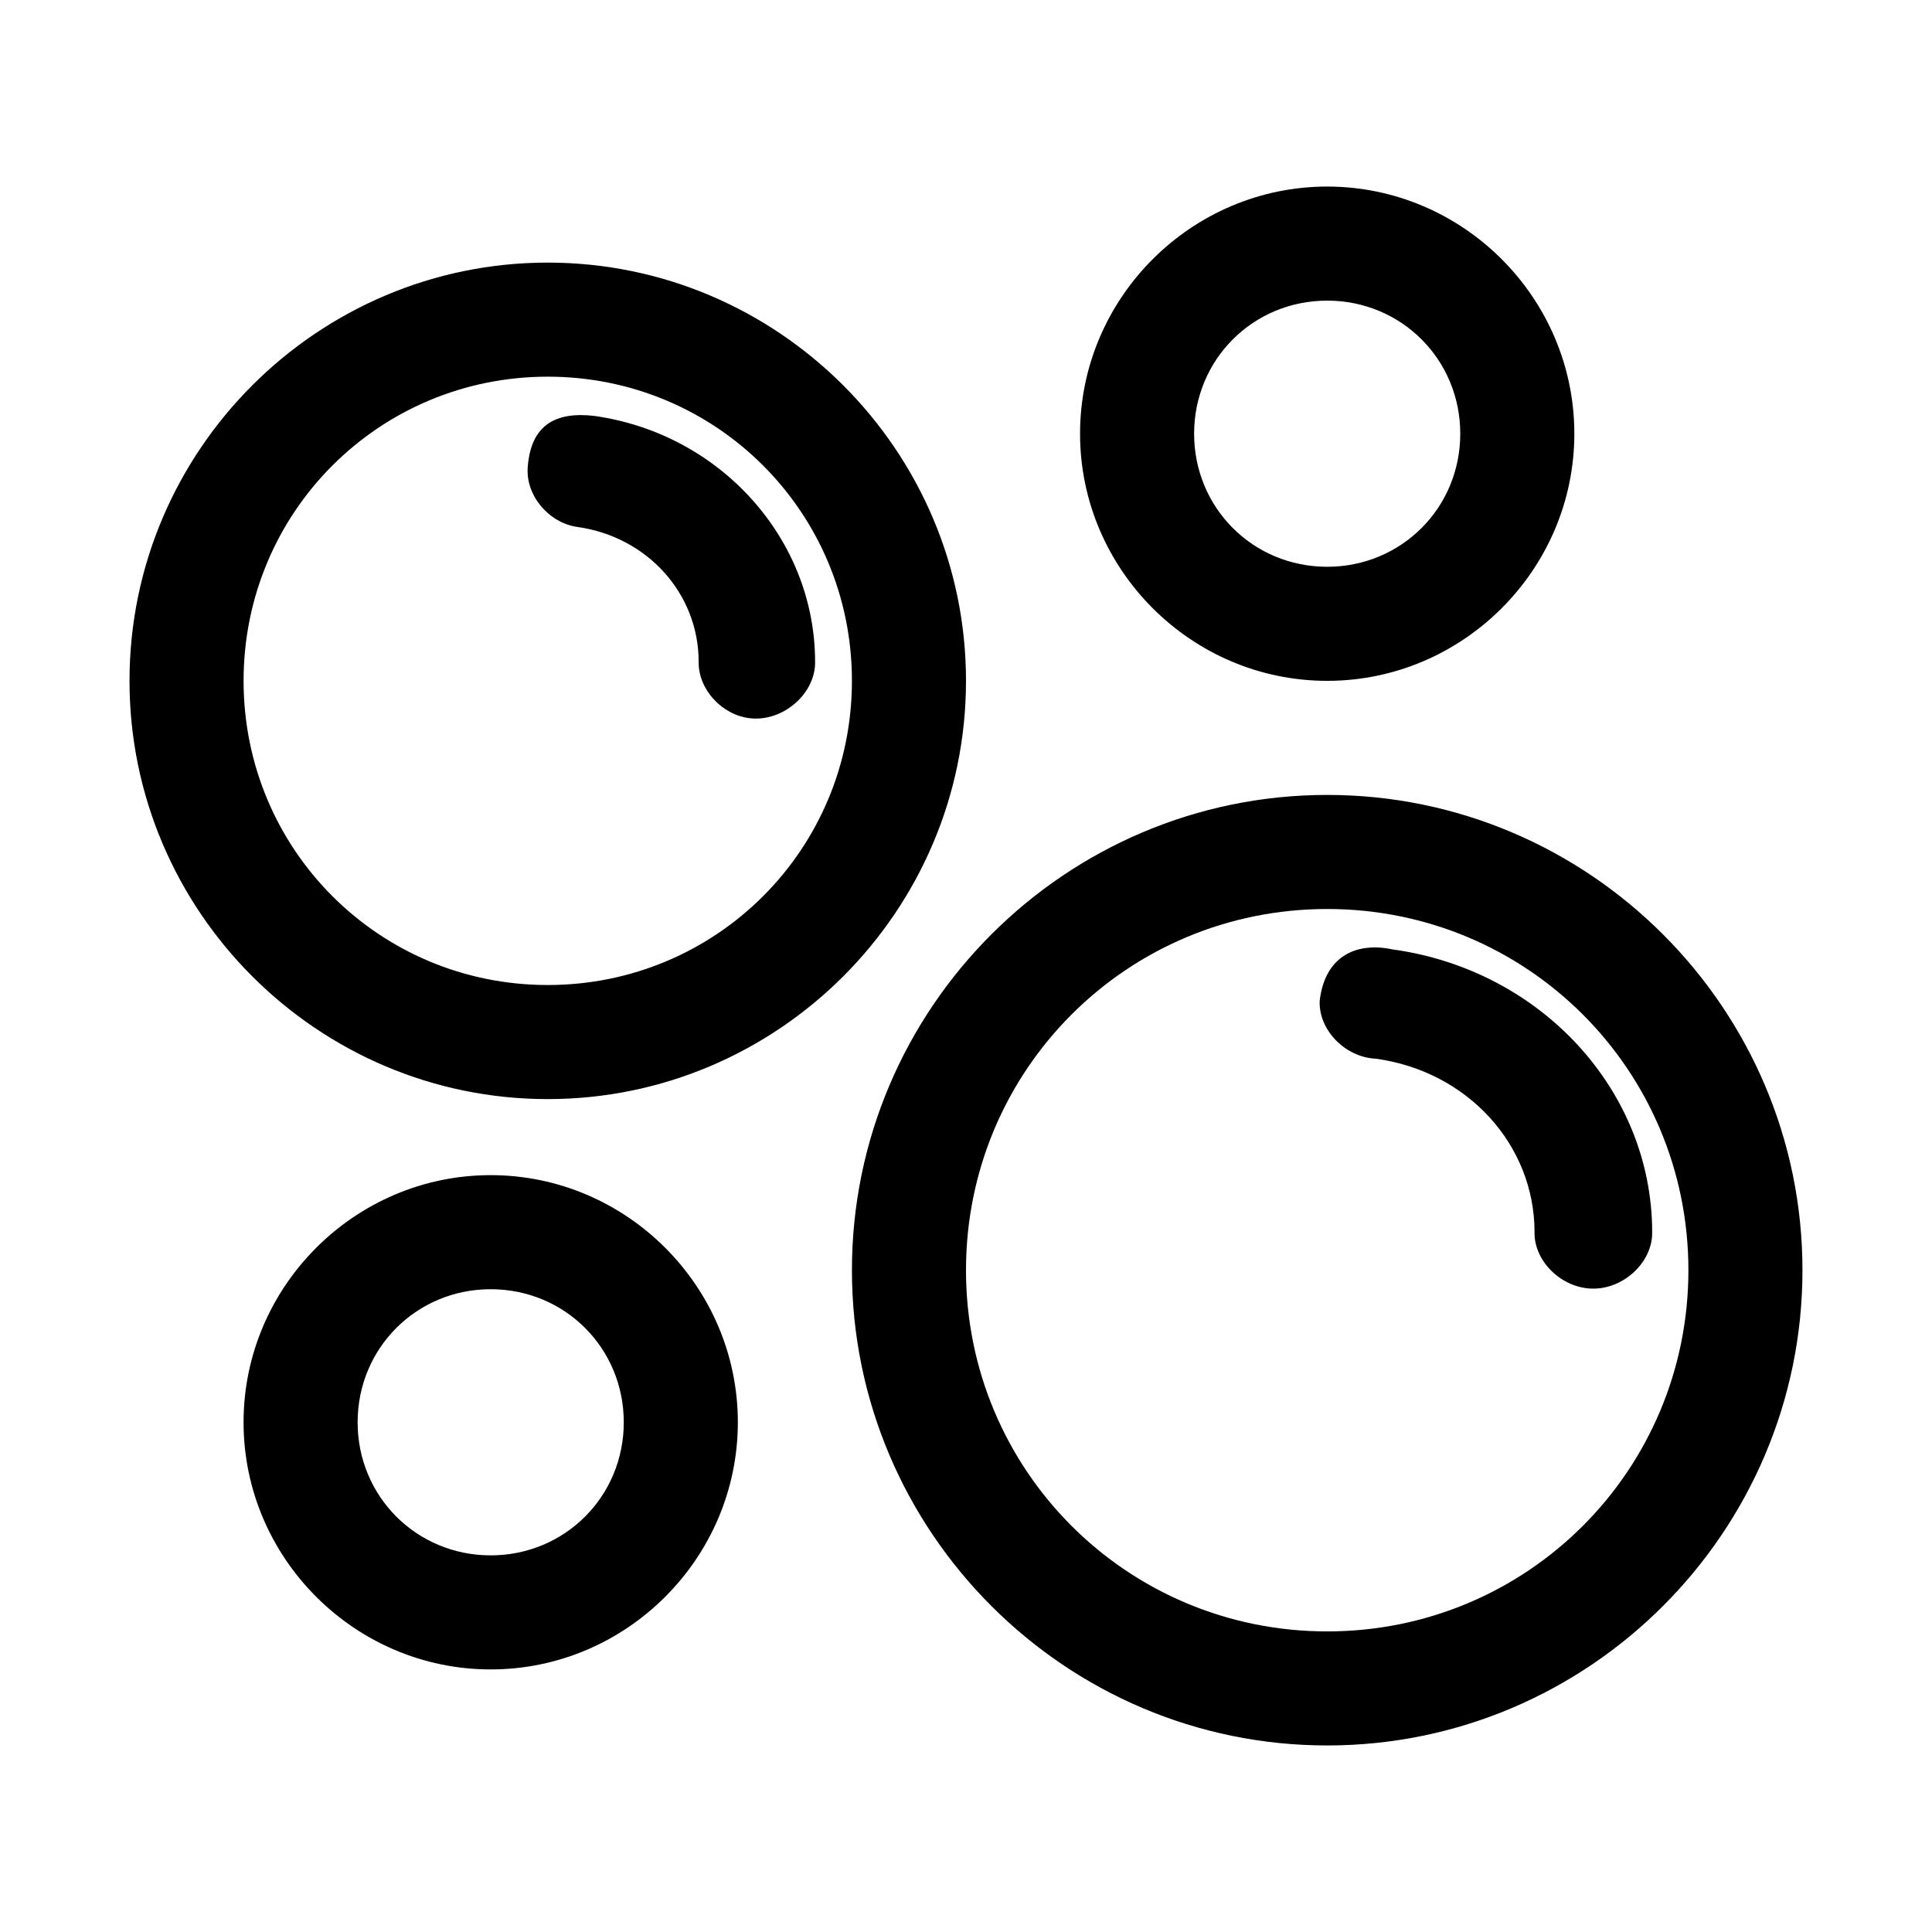
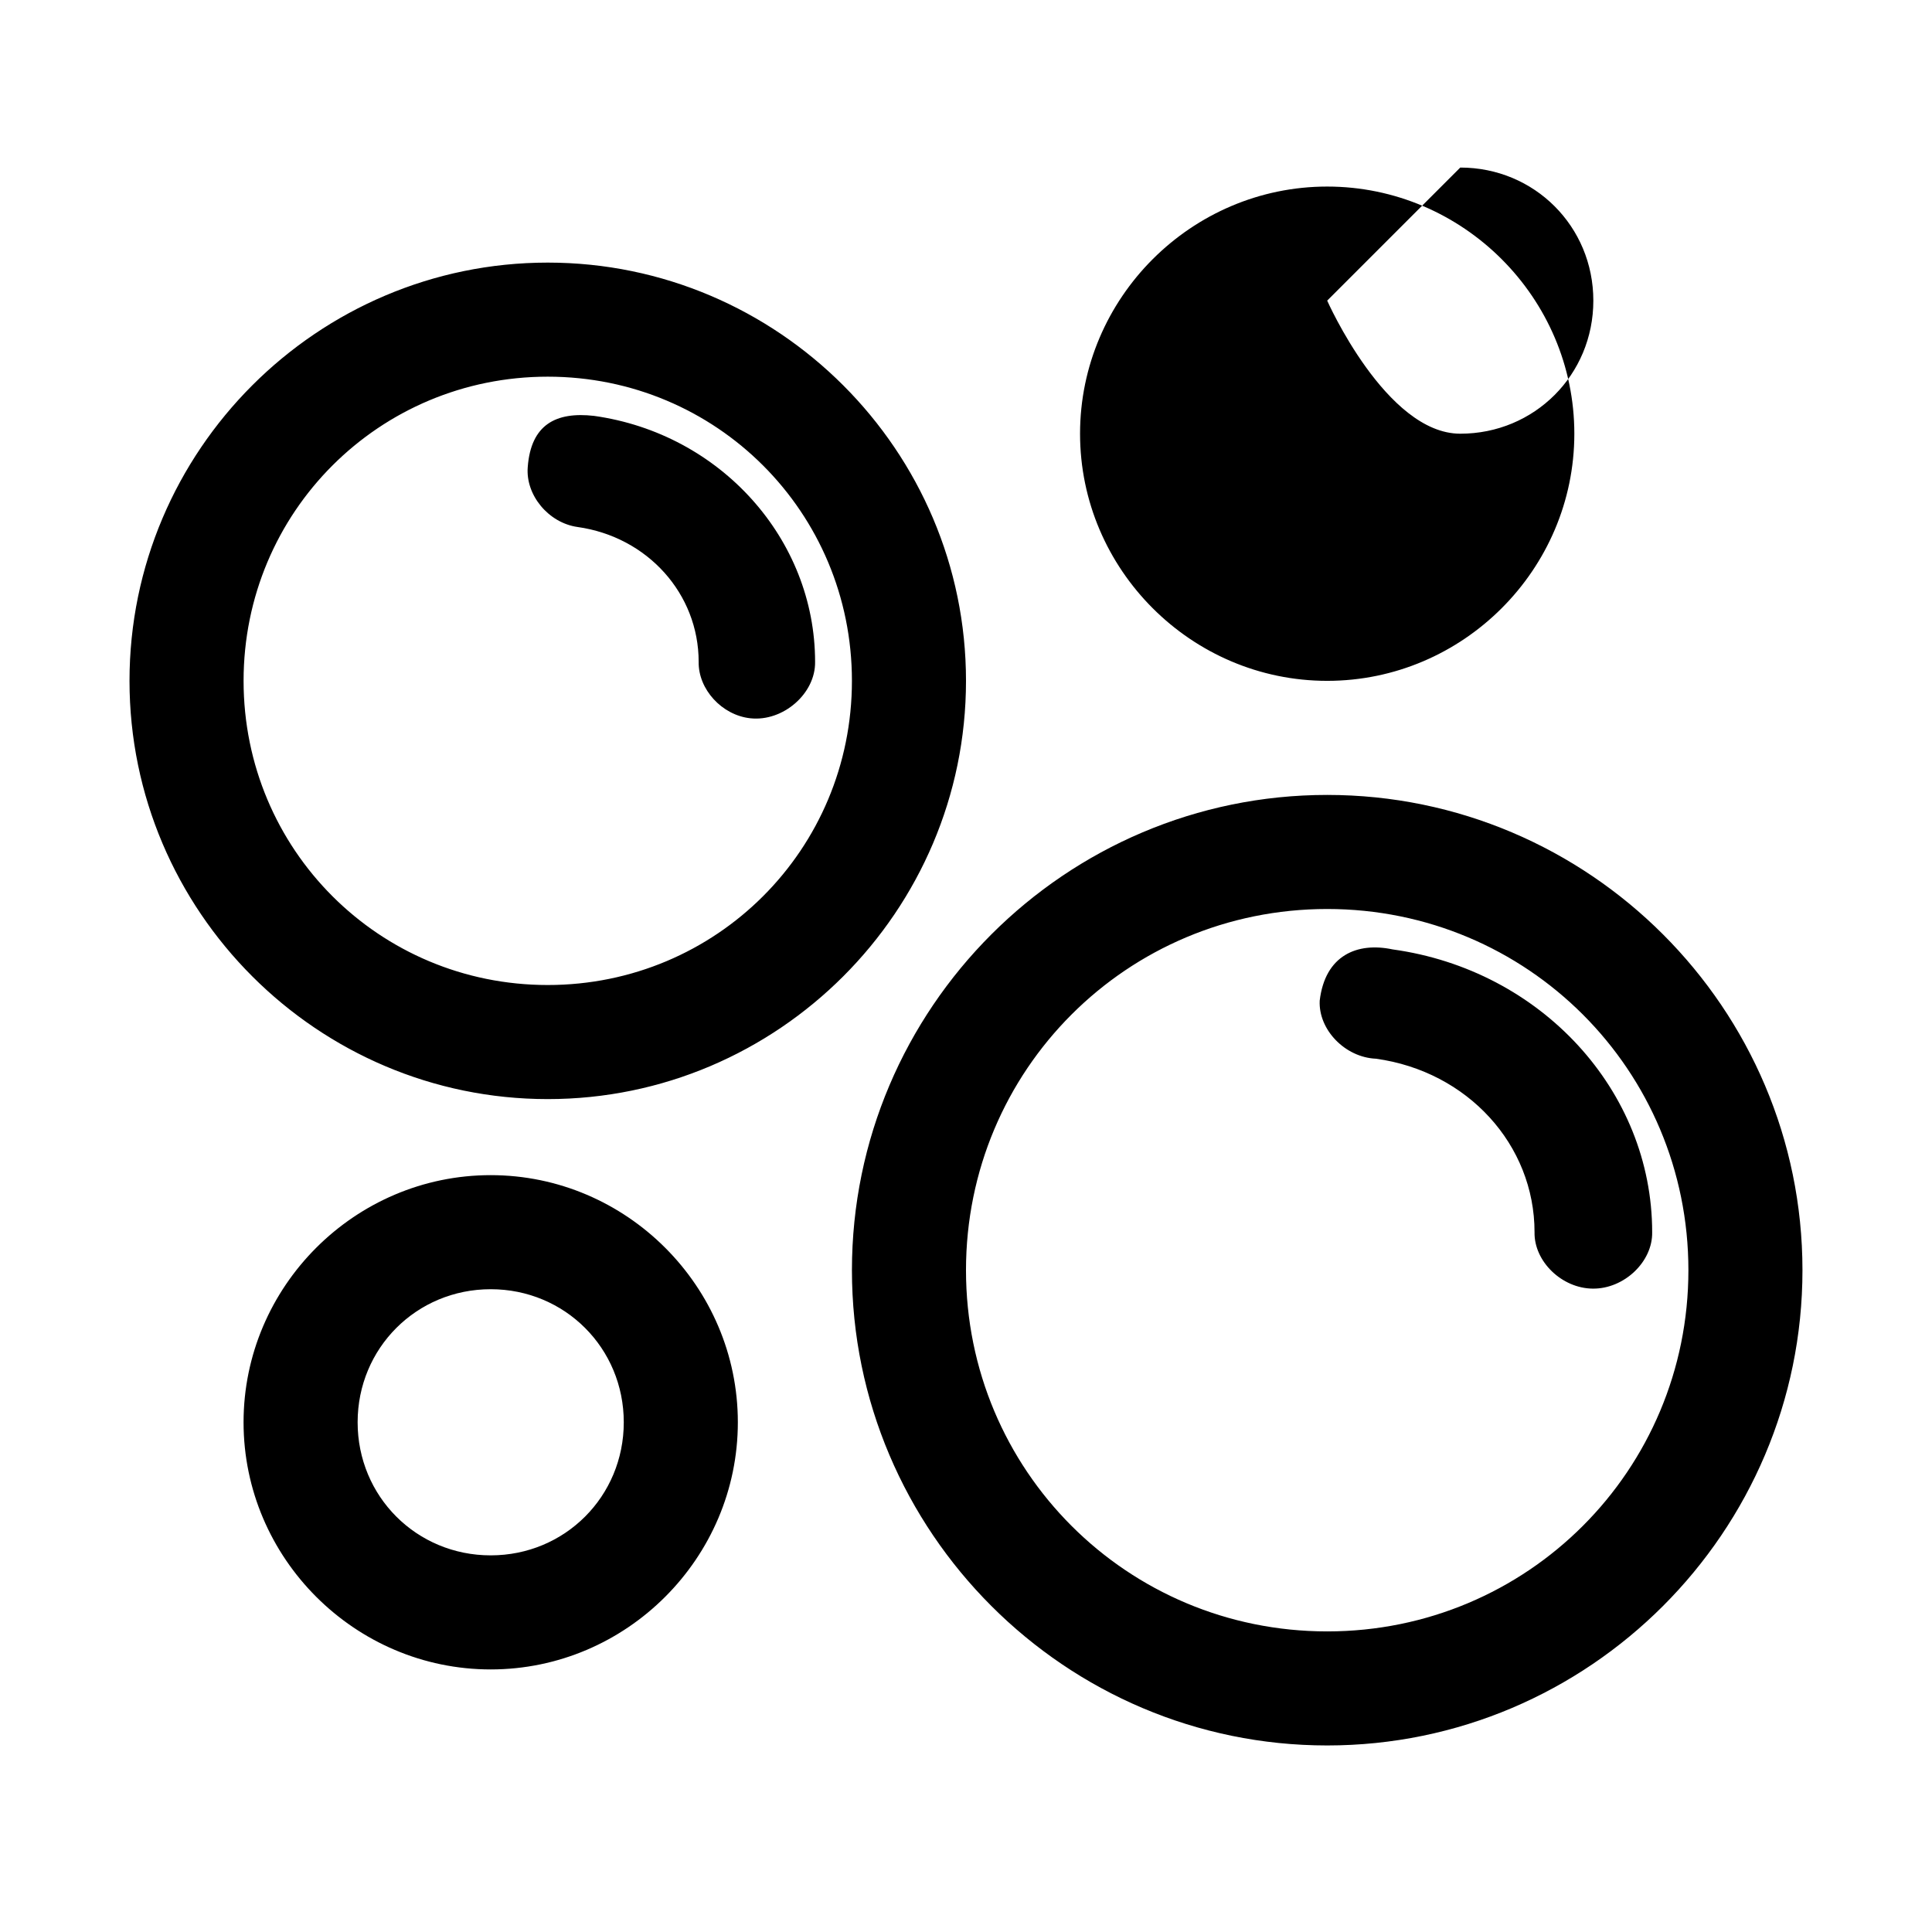
<svg xmlns="http://www.w3.org/2000/svg" fill="#000000" width="800px" height="800px" version="1.1" viewBox="144 144 512 512">
-   <path d="m495.72 193.44c35.992 0 65.496 29.504 65.496 65.496 0 35.992-29.504 65.496-65.496 65.496-35.992 0-65.496-29.504-65.496-65.496 0-35.992 29.504-65.496 65.496-65.496zm-206.56 20.152c61.035 0 110.84 49.805 110.84 110.84 0 61.035-49.805 110.84-110.84 110.84s-110.84-49.805-110.84-110.84c0-61.035 49.805-110.84 110.84-110.84zm206.56 10.078c-19.656 0-35.266 15.609-35.266 35.266s15.609 35.266 35.266 35.266 35.266-15.609 35.266-35.266-15.609-35.266-35.266-35.266zm-206.56 20.152c-44.699 0-80.609 35.91-80.609 80.609 0 44.699 35.91 80.609 80.609 80.609 44.699 0 80.609-35.91 80.609-80.609 0-44.699-35.91-80.609-80.609-80.609zm12.281 10.391c33.5 4.699 58.566 32.656 58.566 65.18 0.141 8.395-8.48 15.906-17.16 14.957-7.531-0.812-13.816-7.676-13.695-14.957 0-18.031-13.543-33.133-32.117-35.738-7.664-1.086-13.773-8.434-13.18-15.855 0.84-11.309 7.488-14.738 17.59-13.586zm194.28 100.45c69.383 0 125.95 56.57 125.95 125.95s-56.57 125.95-125.95 125.95c-69.383 0-125.95-56.57-125.95-125.95s56.57-125.95 125.95-125.95zm0 30.23c-53.047 0-95.723 42.68-95.723 95.723 0 53.047 42.676 95.723 95.723 95.723s95.723-42.676 95.723-95.723-42.676-95.723-95.723-95.723zm17.32 10.707c39.355 5.418 68.801 37.426 68.801 74.941 0.156 7.836-7.438 15.051-15.742 14.957-8.203-0.066-15.586-7.219-15.43-14.957 0-23.156-17.746-42.629-42.035-45.973-8.172-0.352-15.27-7.68-14.898-15.391 1.434-12.047 9.969-15.555 19.305-13.578zm-239 59.824c35.992 0 65.496 29.504 65.496 65.496 0 35.992-29.504 65.496-65.496 65.496s-65.496-29.504-65.496-65.496c0-35.992 29.504-65.496 65.496-65.496zm0 30.23c-19.656 0-35.266 15.609-35.266 35.266s15.609 35.266 35.266 35.266 35.266-15.609 35.266-35.266-15.609-35.266-35.266-35.266z" />
+   <path d="m495.72 193.44c35.992 0 65.496 29.504 65.496 65.496 0 35.992-29.504 65.496-65.496 65.496-35.992 0-65.496-29.504-65.496-65.496 0-35.992 29.504-65.496 65.496-65.496zm-206.56 20.152c61.035 0 110.84 49.805 110.84 110.84 0 61.035-49.805 110.84-110.84 110.84s-110.84-49.805-110.84-110.84c0-61.035 49.805-110.84 110.84-110.84zm206.56 10.078s15.609 35.266 35.266 35.266 35.266-15.609 35.266-35.266-15.609-35.266-35.266-35.266zm-206.56 20.152c-44.699 0-80.609 35.91-80.609 80.609 0 44.699 35.91 80.609 80.609 80.609 44.699 0 80.609-35.91 80.609-80.609 0-44.699-35.91-80.609-80.609-80.609zm12.281 10.391c33.5 4.699 58.566 32.656 58.566 65.18 0.141 8.395-8.48 15.906-17.16 14.957-7.531-0.812-13.816-7.676-13.695-14.957 0-18.031-13.543-33.133-32.117-35.738-7.664-1.086-13.773-8.434-13.18-15.855 0.84-11.309 7.488-14.738 17.59-13.586zm194.28 100.45c69.383 0 125.95 56.57 125.95 125.95s-56.57 125.95-125.95 125.95c-69.383 0-125.95-56.57-125.95-125.95s56.57-125.95 125.95-125.95zm0 30.23c-53.047 0-95.723 42.68-95.723 95.723 0 53.047 42.676 95.723 95.723 95.723s95.723-42.676 95.723-95.723-42.676-95.723-95.723-95.723zm17.32 10.707c39.355 5.418 68.801 37.426 68.801 74.941 0.156 7.836-7.438 15.051-15.742 14.957-8.203-0.066-15.586-7.219-15.43-14.957 0-23.156-17.746-42.629-42.035-45.973-8.172-0.352-15.27-7.68-14.898-15.391 1.434-12.047 9.969-15.555 19.305-13.578zm-239 59.824c35.992 0 65.496 29.504 65.496 65.496 0 35.992-29.504 65.496-65.496 65.496s-65.496-29.504-65.496-65.496c0-35.992 29.504-65.496 65.496-65.496zm0 30.23c-19.656 0-35.266 15.609-35.266 35.266s15.609 35.266 35.266 35.266 35.266-15.609 35.266-35.266-15.609-35.266-35.266-35.266z" />
</svg>